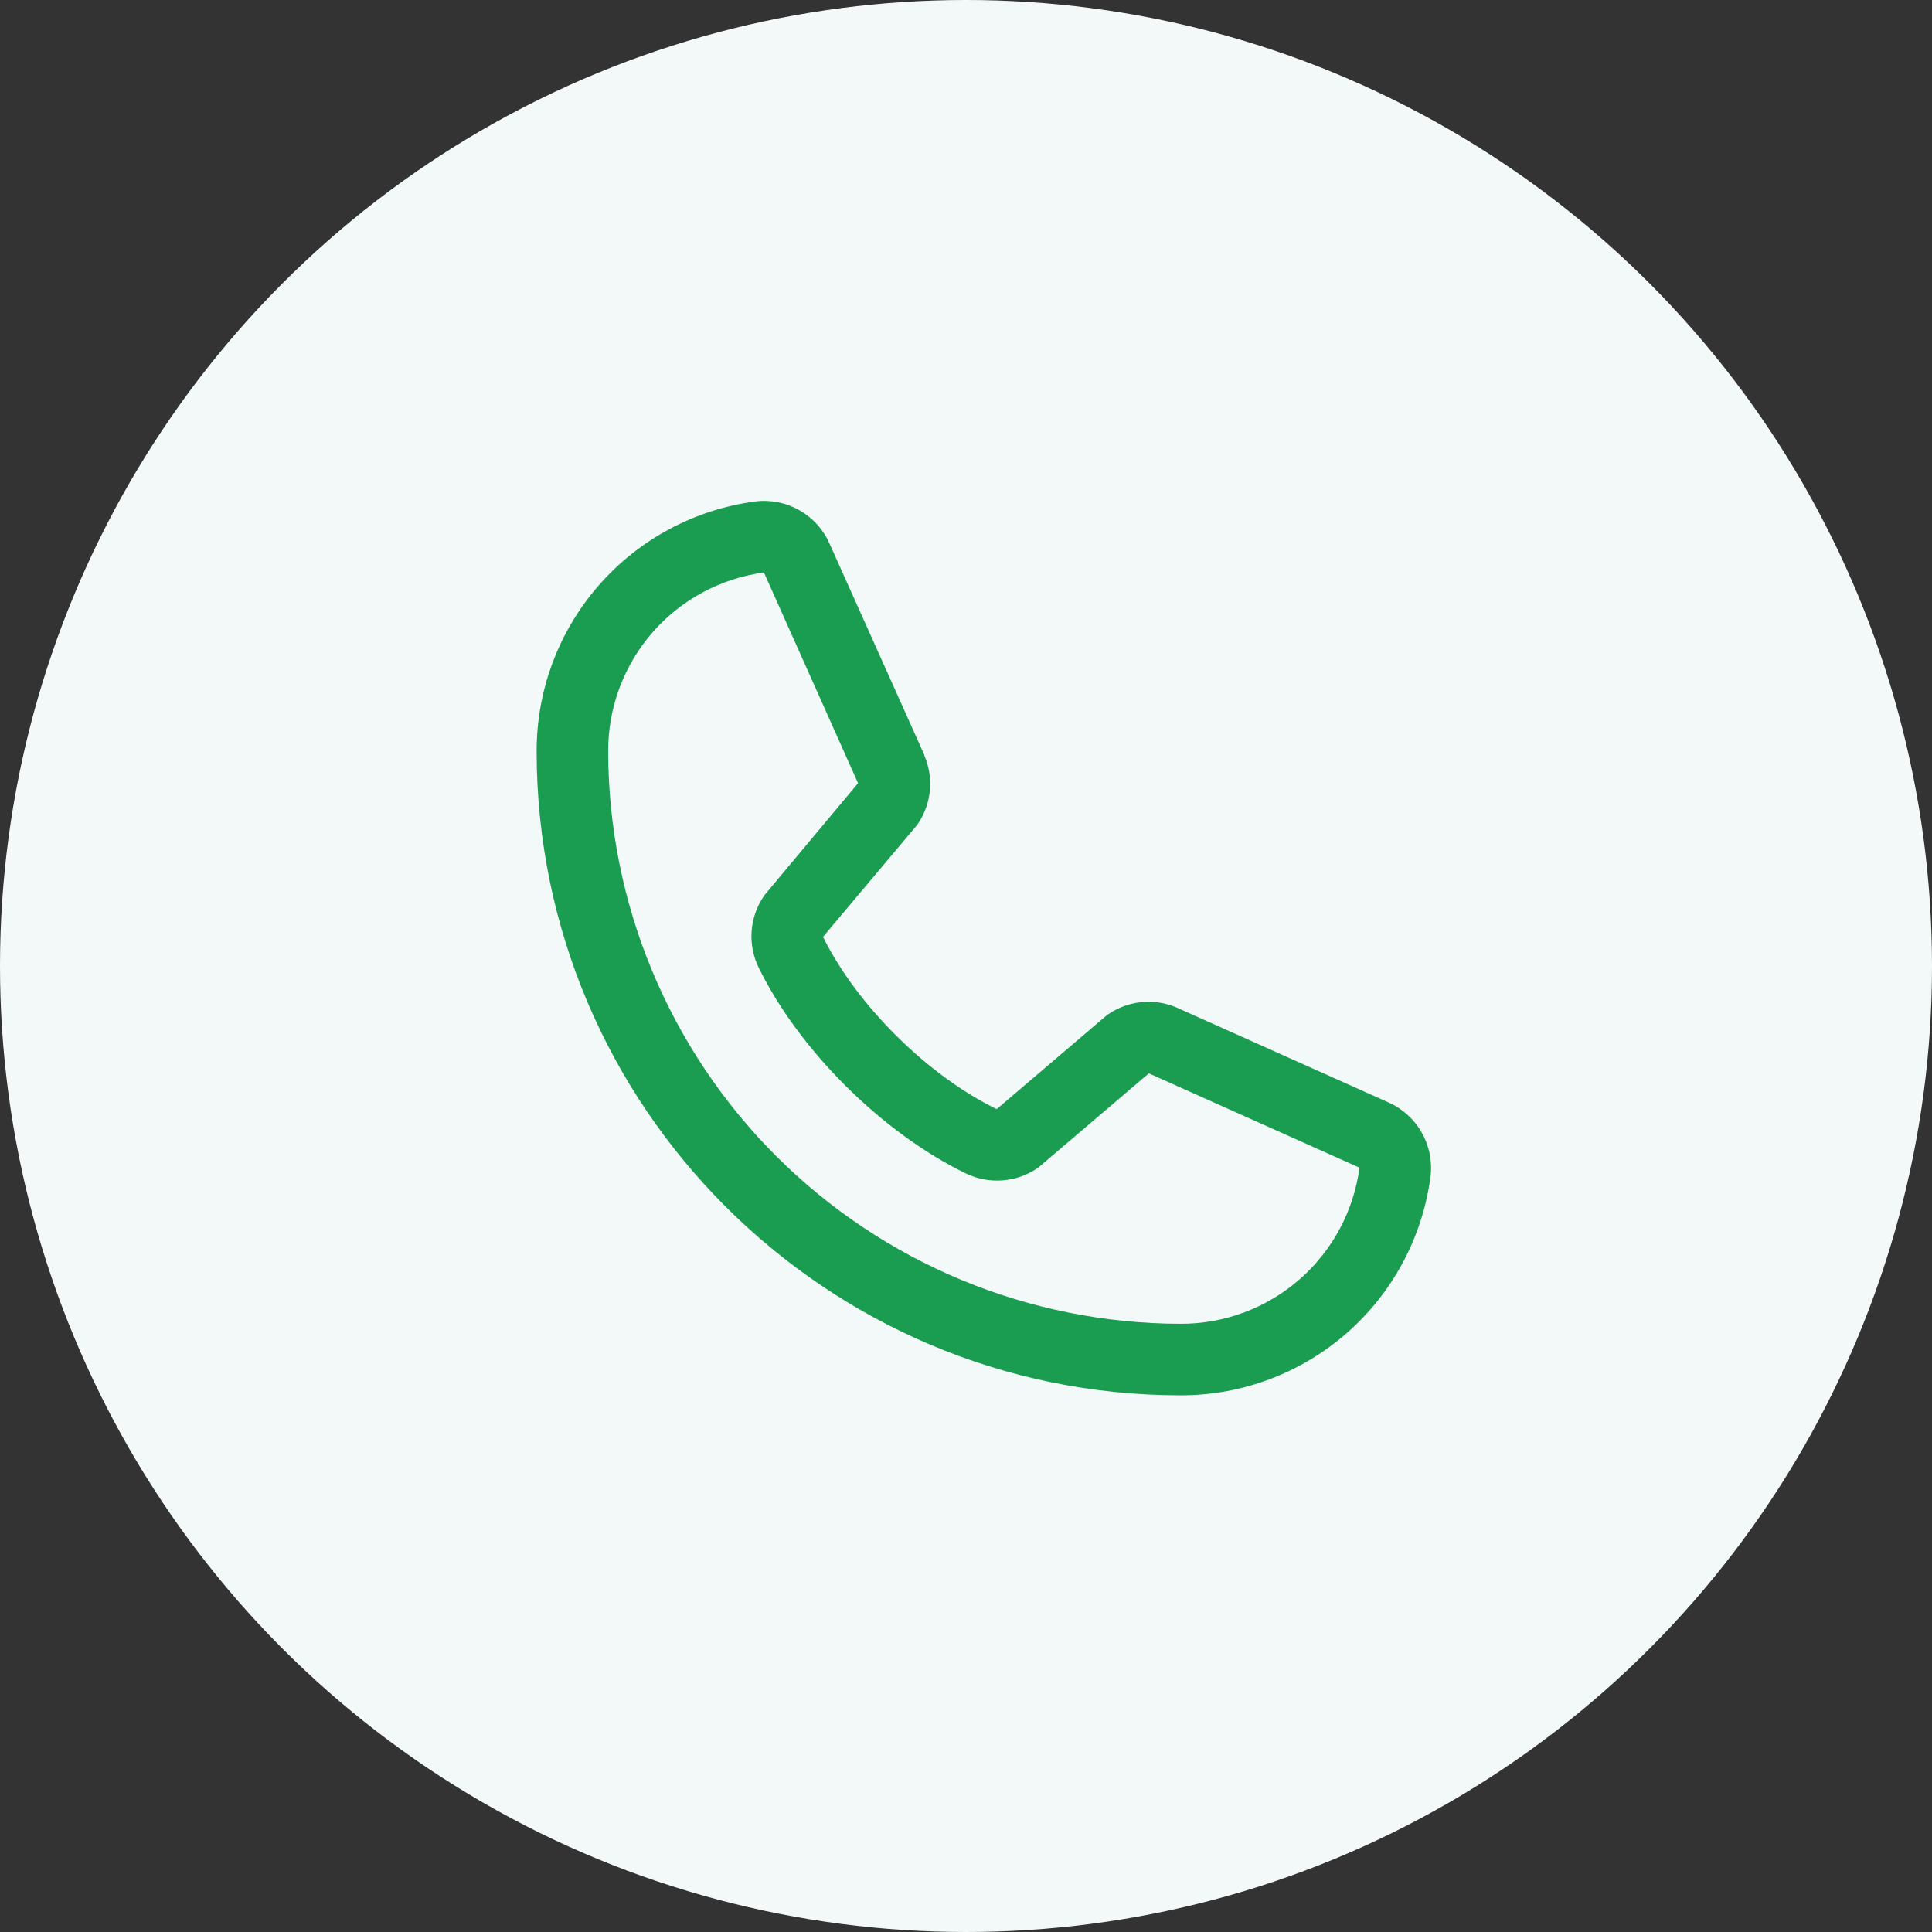
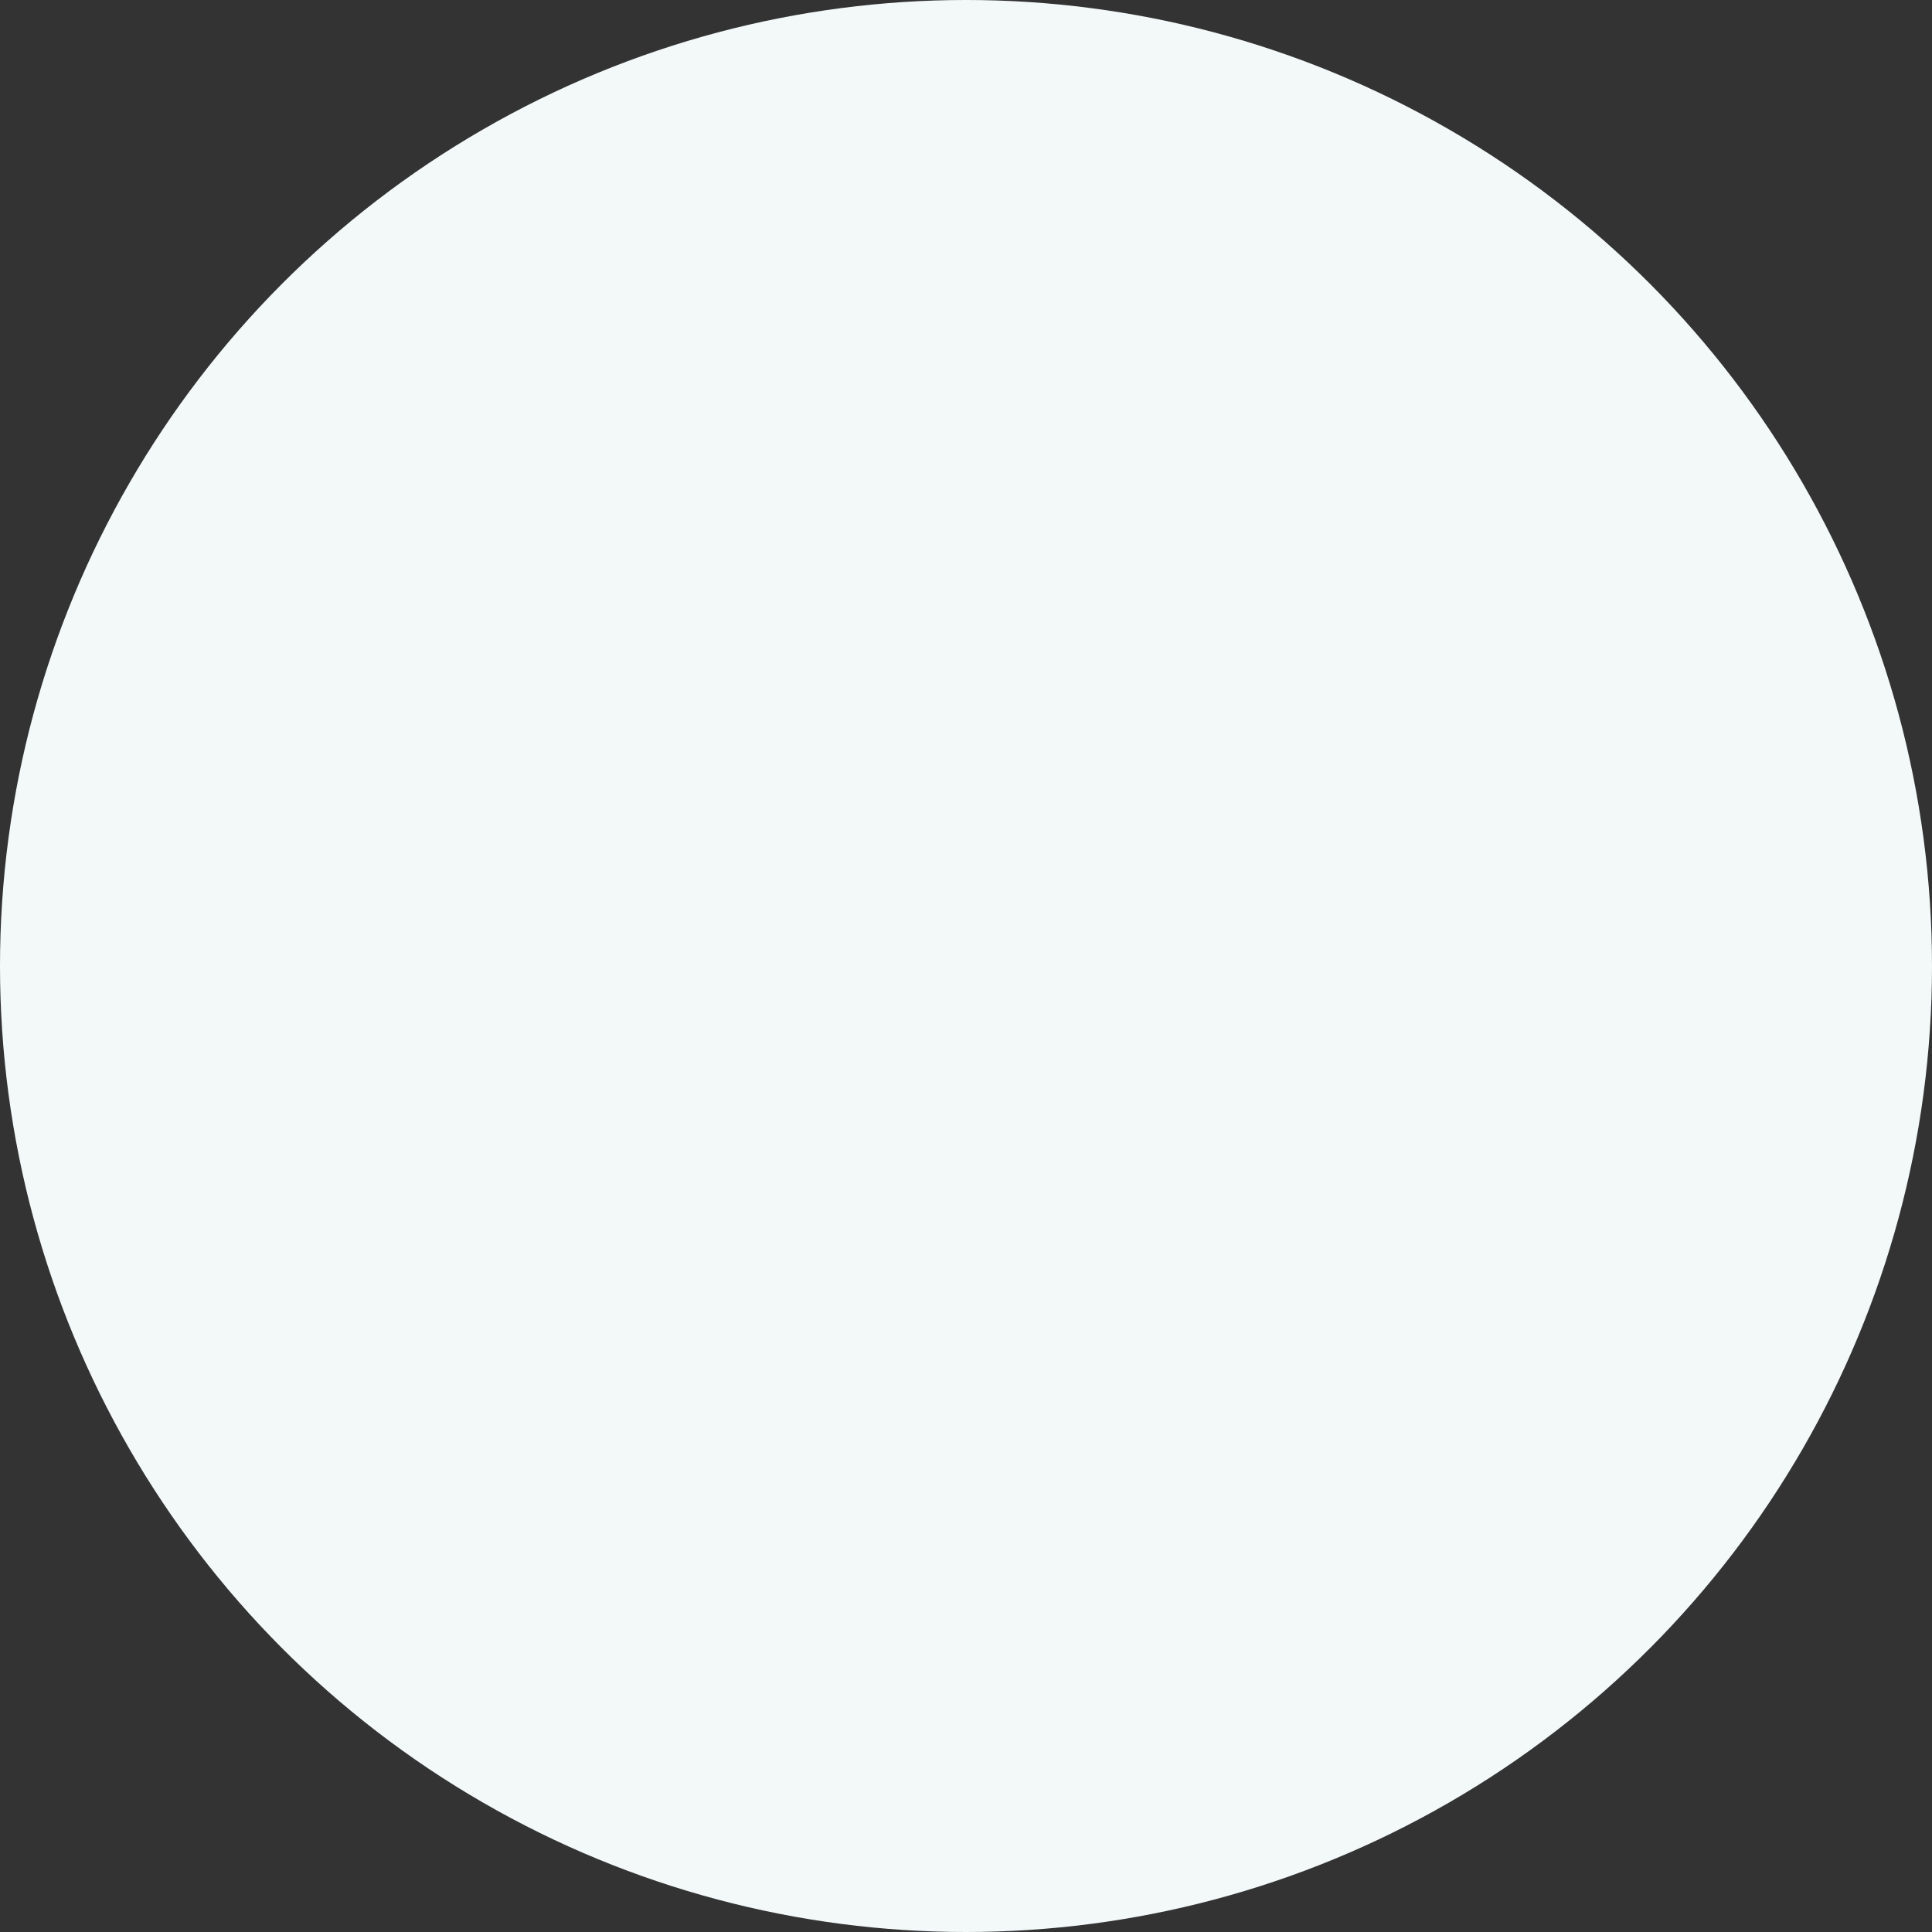
<svg xmlns="http://www.w3.org/2000/svg" width="54" height="54" viewBox="0 0 54 54" fill="none">
  <rect x="0" y="0" width="54" height="54" fill="#333333" stroke="none" />
  <g clip-path="url(#clip0_232_10802)">
    <circle cx="27" cy="27" r="27" fill="#F3F9F9" />
-     <path d="M38.795 30.807L32.906 28.169L32.89 28.161C32.584 28.03 32.251 27.978 31.92 28.008C31.589 28.039 31.27 28.152 30.994 28.336C30.961 28.358 30.93 28.381 30.9 28.406L27.858 31C25.93 30.064 23.94 28.089 23.004 26.186L25.601 23.097C25.626 23.066 25.65 23.035 25.672 23.001C25.853 22.725 25.963 22.409 25.991 22.081C26.02 21.752 25.967 21.422 25.837 21.119V21.104L23.191 15.205C23.02 14.809 22.725 14.479 22.35 14.265C21.976 14.05 21.542 13.963 21.114 14.015C19.42 14.238 17.865 15.07 16.74 16.355C15.615 17.64 14.996 19.291 14.999 21C14.999 30.925 23.074 39 32.999 39C34.707 39.003 36.358 38.384 37.644 37.259C38.929 36.133 39.761 34.579 39.984 32.885C40.036 32.457 39.949 32.023 39.734 31.649C39.52 31.274 39.191 30.979 38.795 30.807ZM32.999 37C28.757 36.995 24.69 35.308 21.69 32.309C18.691 29.309 17.003 25.242 16.999 21C16.994 19.779 17.434 18.599 18.236 17.678C19.038 16.758 20.148 16.162 21.358 16C21.357 16.005 21.357 16.01 21.358 16.015L23.983 21.89L21.399 24.982C21.373 25.012 21.349 25.045 21.328 25.079C21.139 25.367 21.029 25.7 21.007 26.043C20.985 26.387 21.053 26.731 21.203 27.041C22.335 29.357 24.669 31.674 27.01 32.805C27.323 32.953 27.668 33.018 28.013 32.993C28.358 32.968 28.691 32.854 28.979 32.662C29.011 32.641 29.042 32.617 29.071 32.592L32.11 30L37.985 32.631C37.985 32.631 37.995 32.631 37.999 32.631C37.839 33.843 37.243 34.955 36.323 35.759C35.403 36.563 34.221 37.004 32.999 37Z" fill="#1B9D51" />
  </g>
  <defs>
    <clipPath id="clip0_232_10802">
      <rect width="54" height="54" fill="white" />
    </clipPath>
  </defs>
</svg>